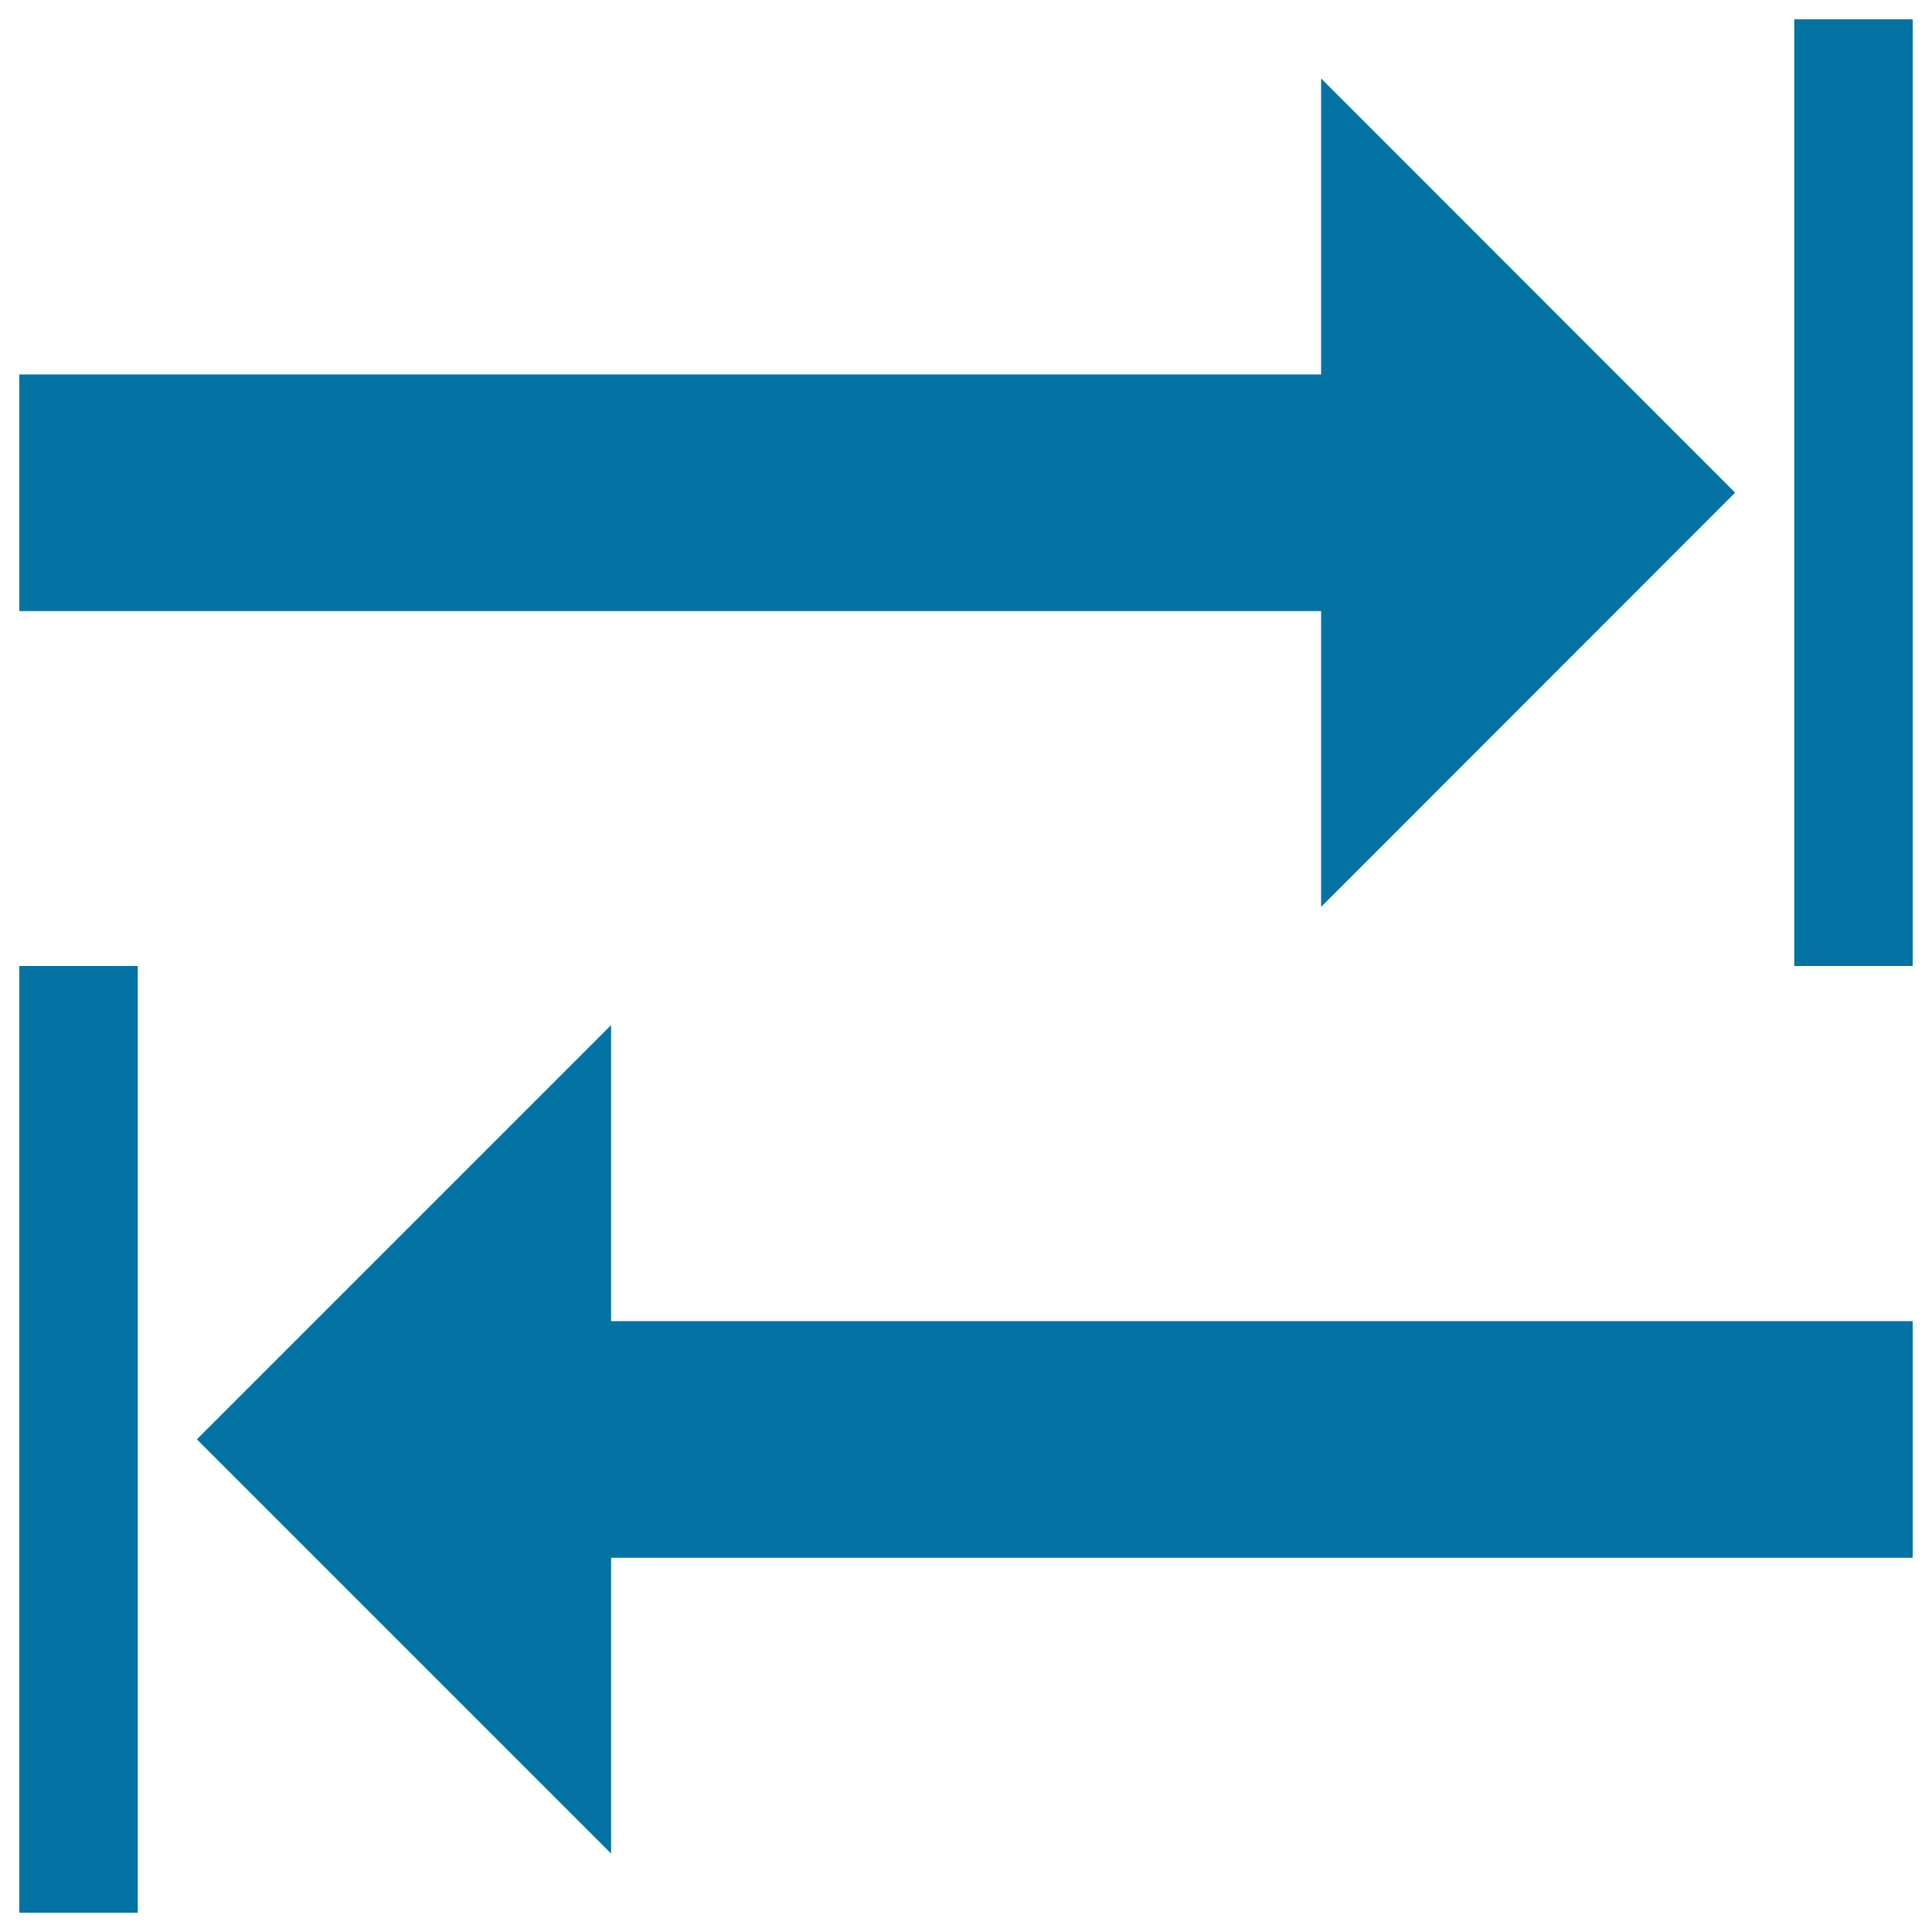
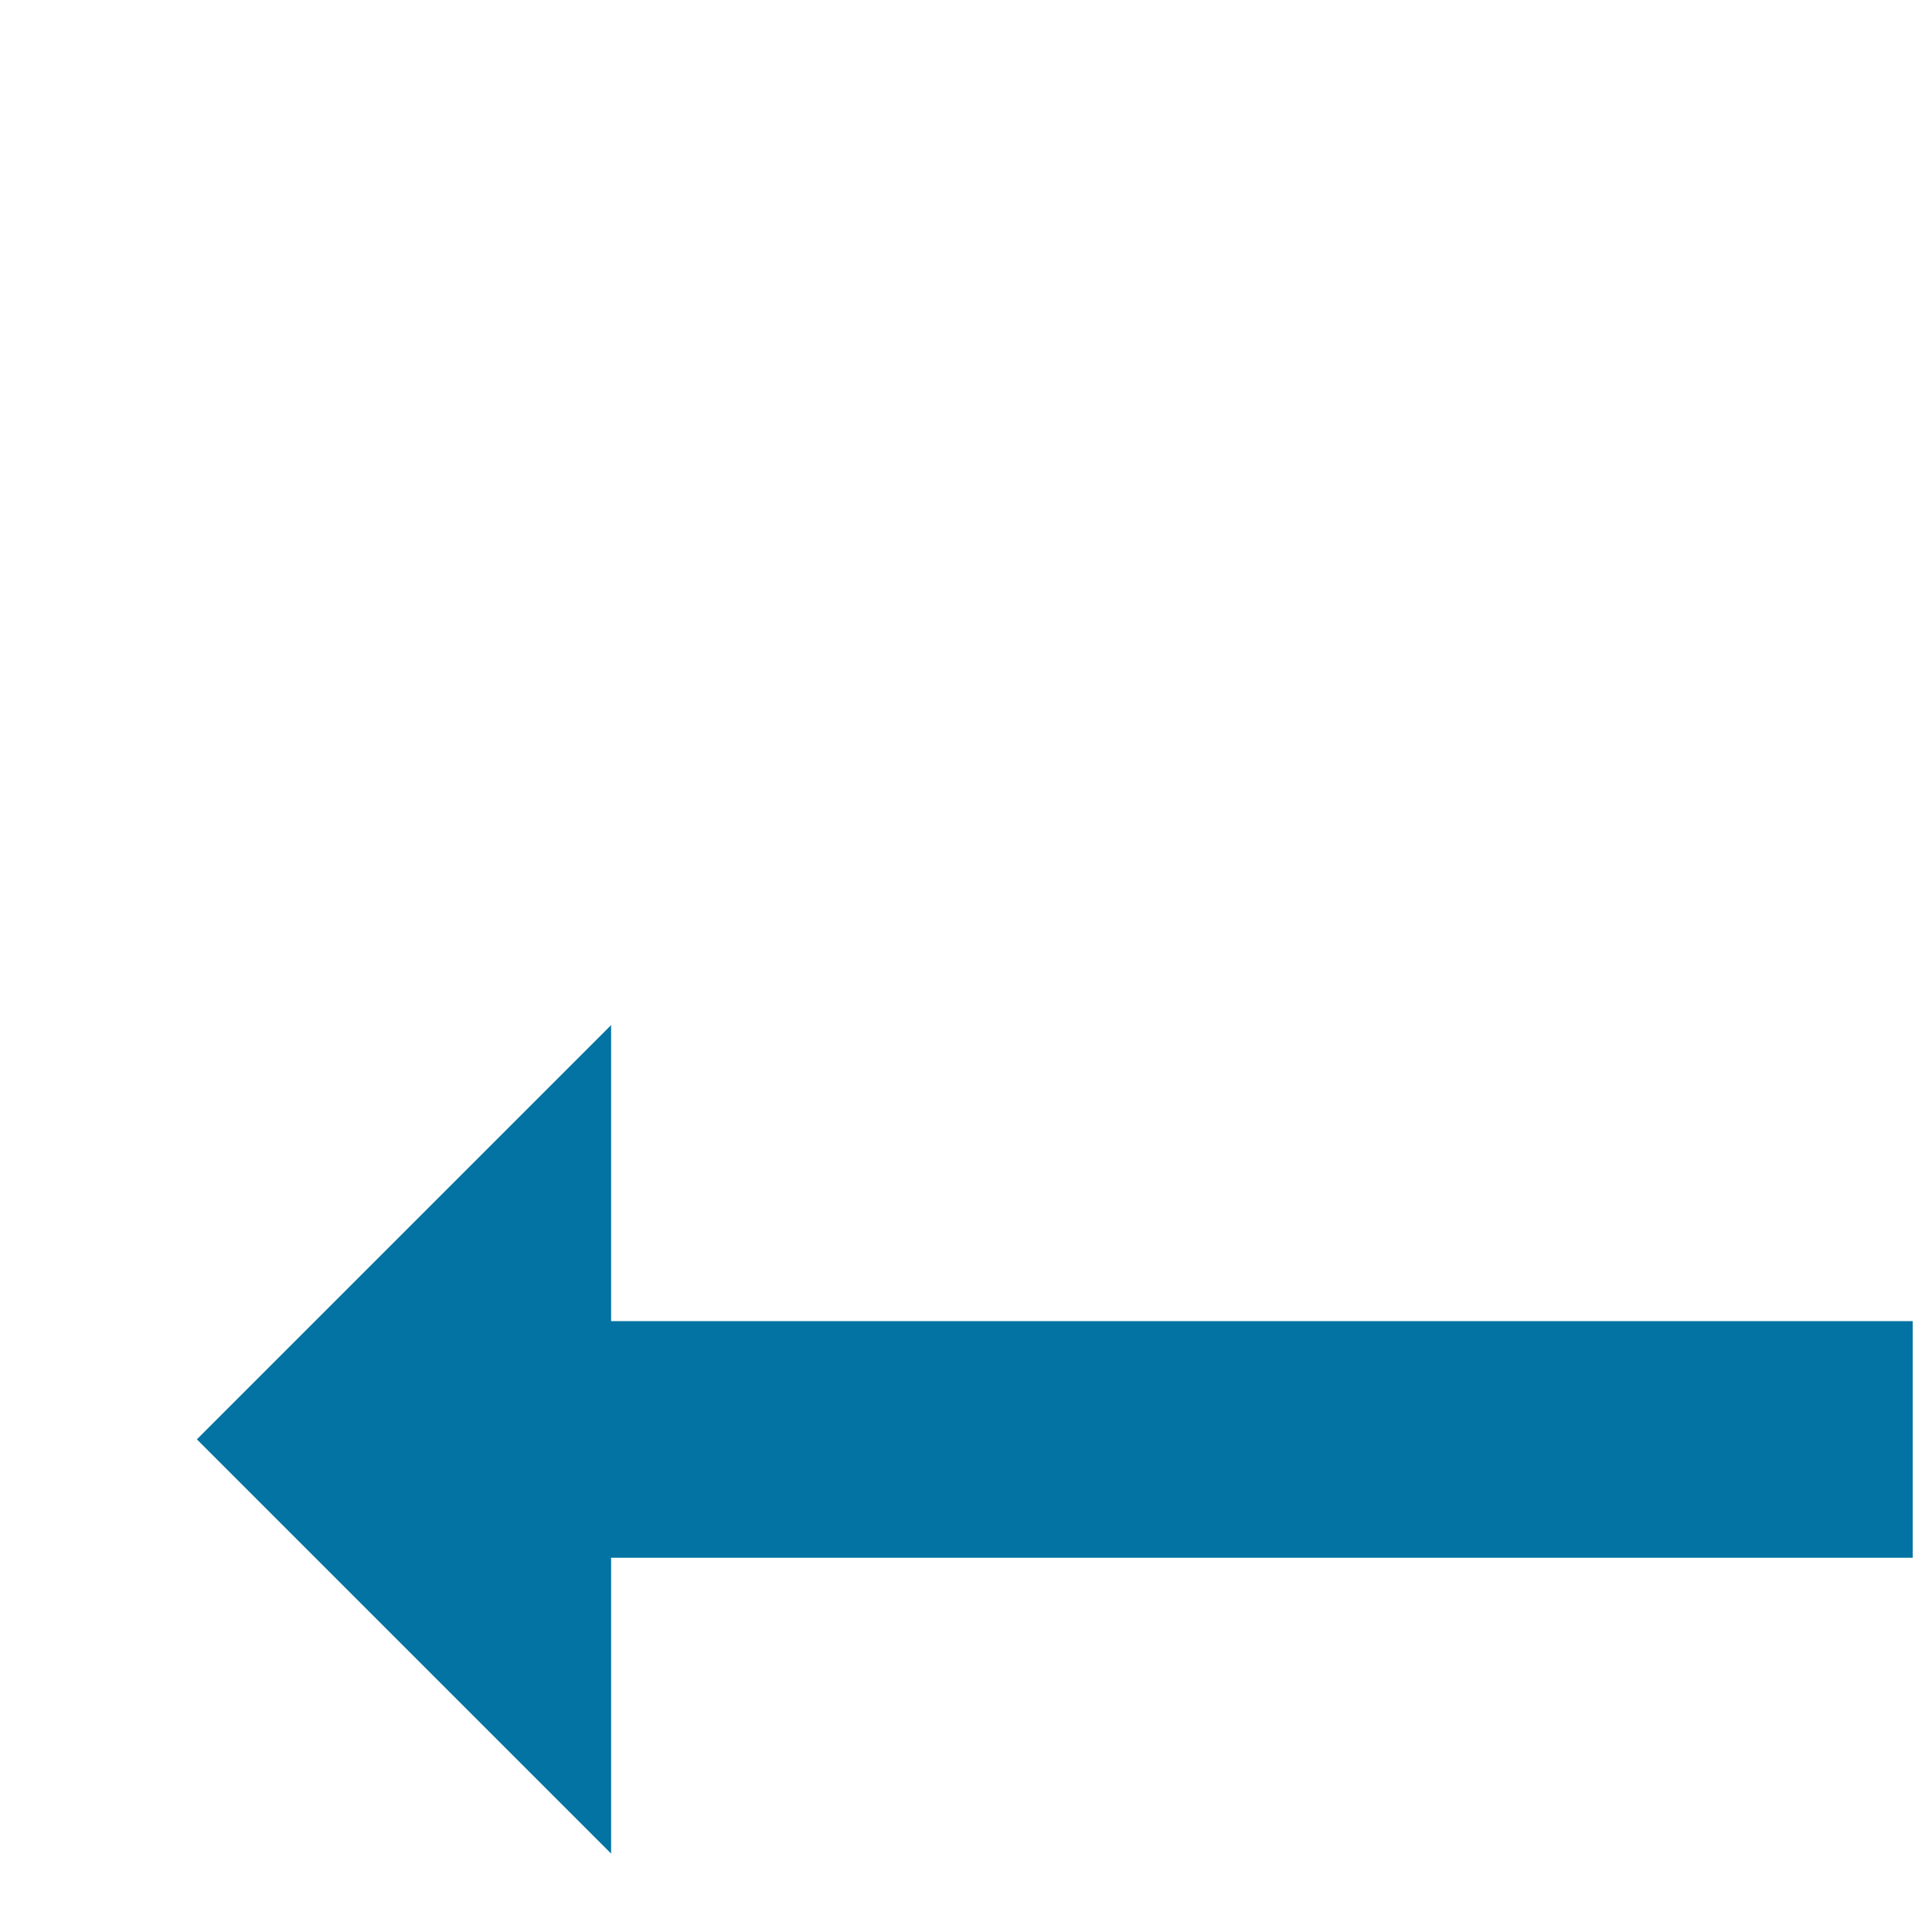
<svg xmlns="http://www.w3.org/2000/svg" viewBox="0 0 1000 1000" style="fill:#0273a2">
  <title>Tab Arrows SVG icon</title>
  <g>
-     <path d="M928.8,10H990v490h-61.3V10z" />
-     <path d="M10,500h61.3v490H10V500z" />
    <path d="M316.3,683.8H990v122.5H316.3v153.1L101.9,745l214.4-214.4V683.8z" />
-     <path d="M683.8,316.3H10V193.8h673.8V40.6L898.1,255L683.8,469.4V316.3z" />
  </g>
</svg>